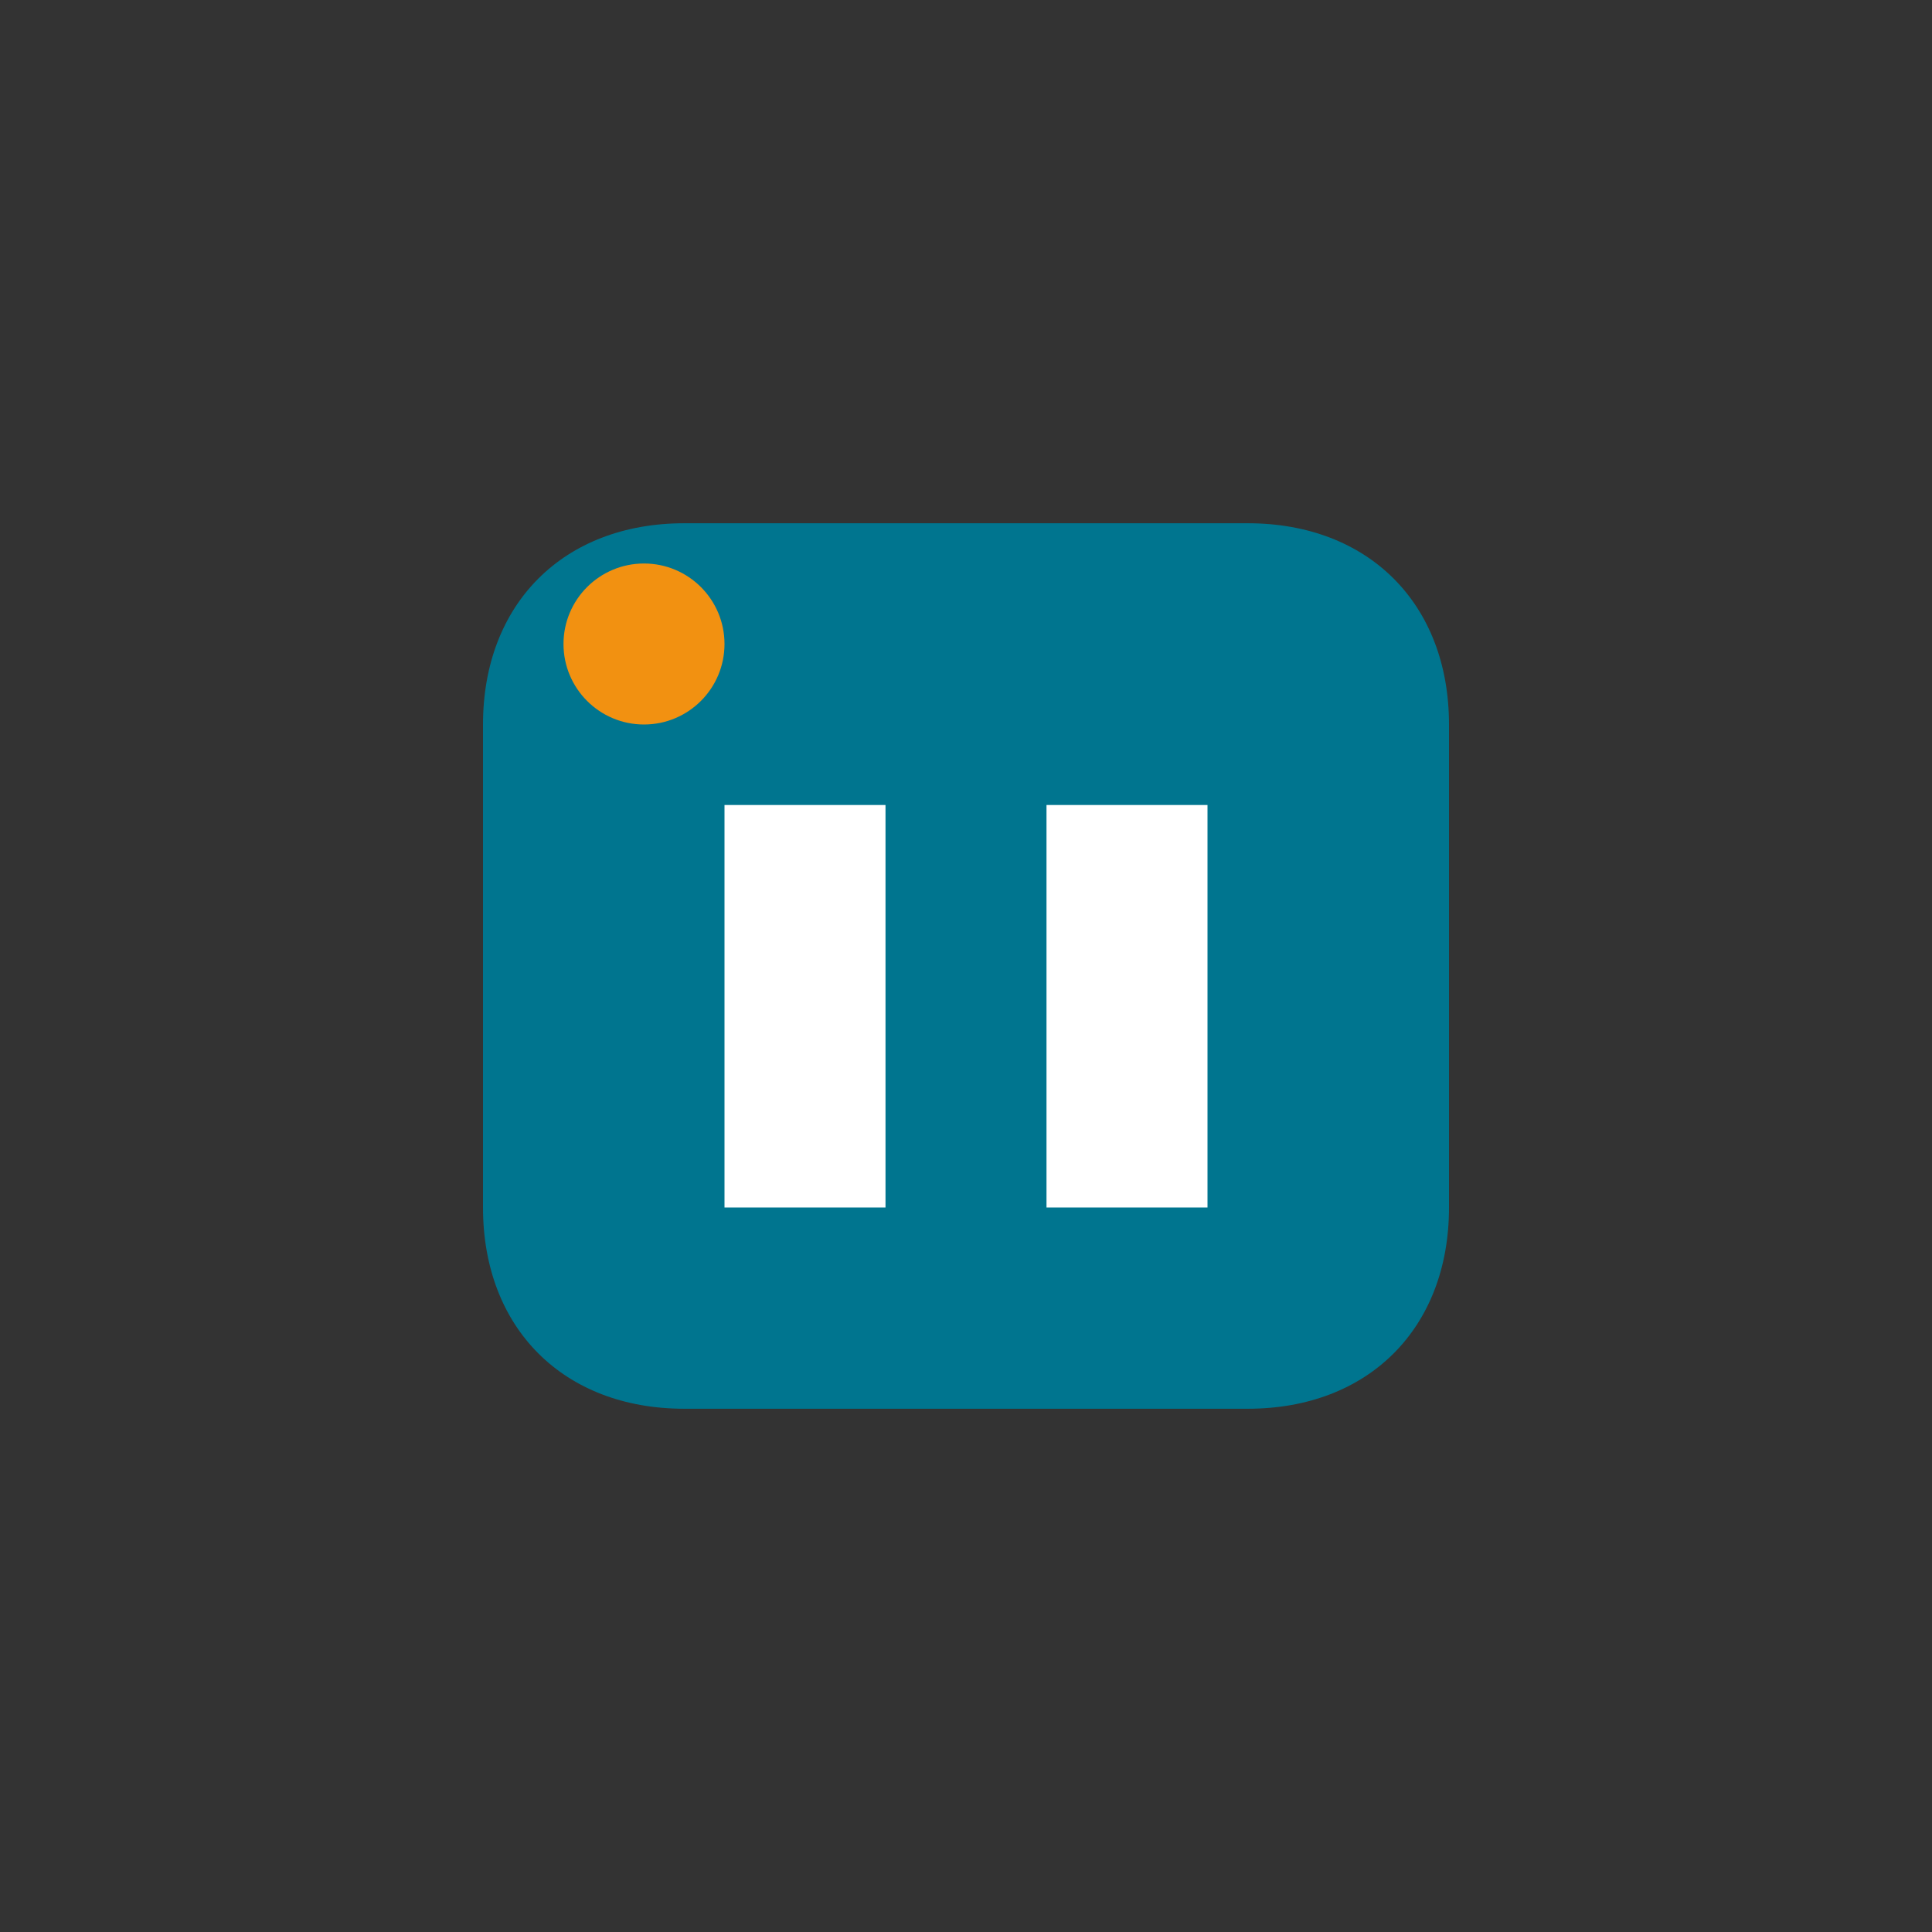
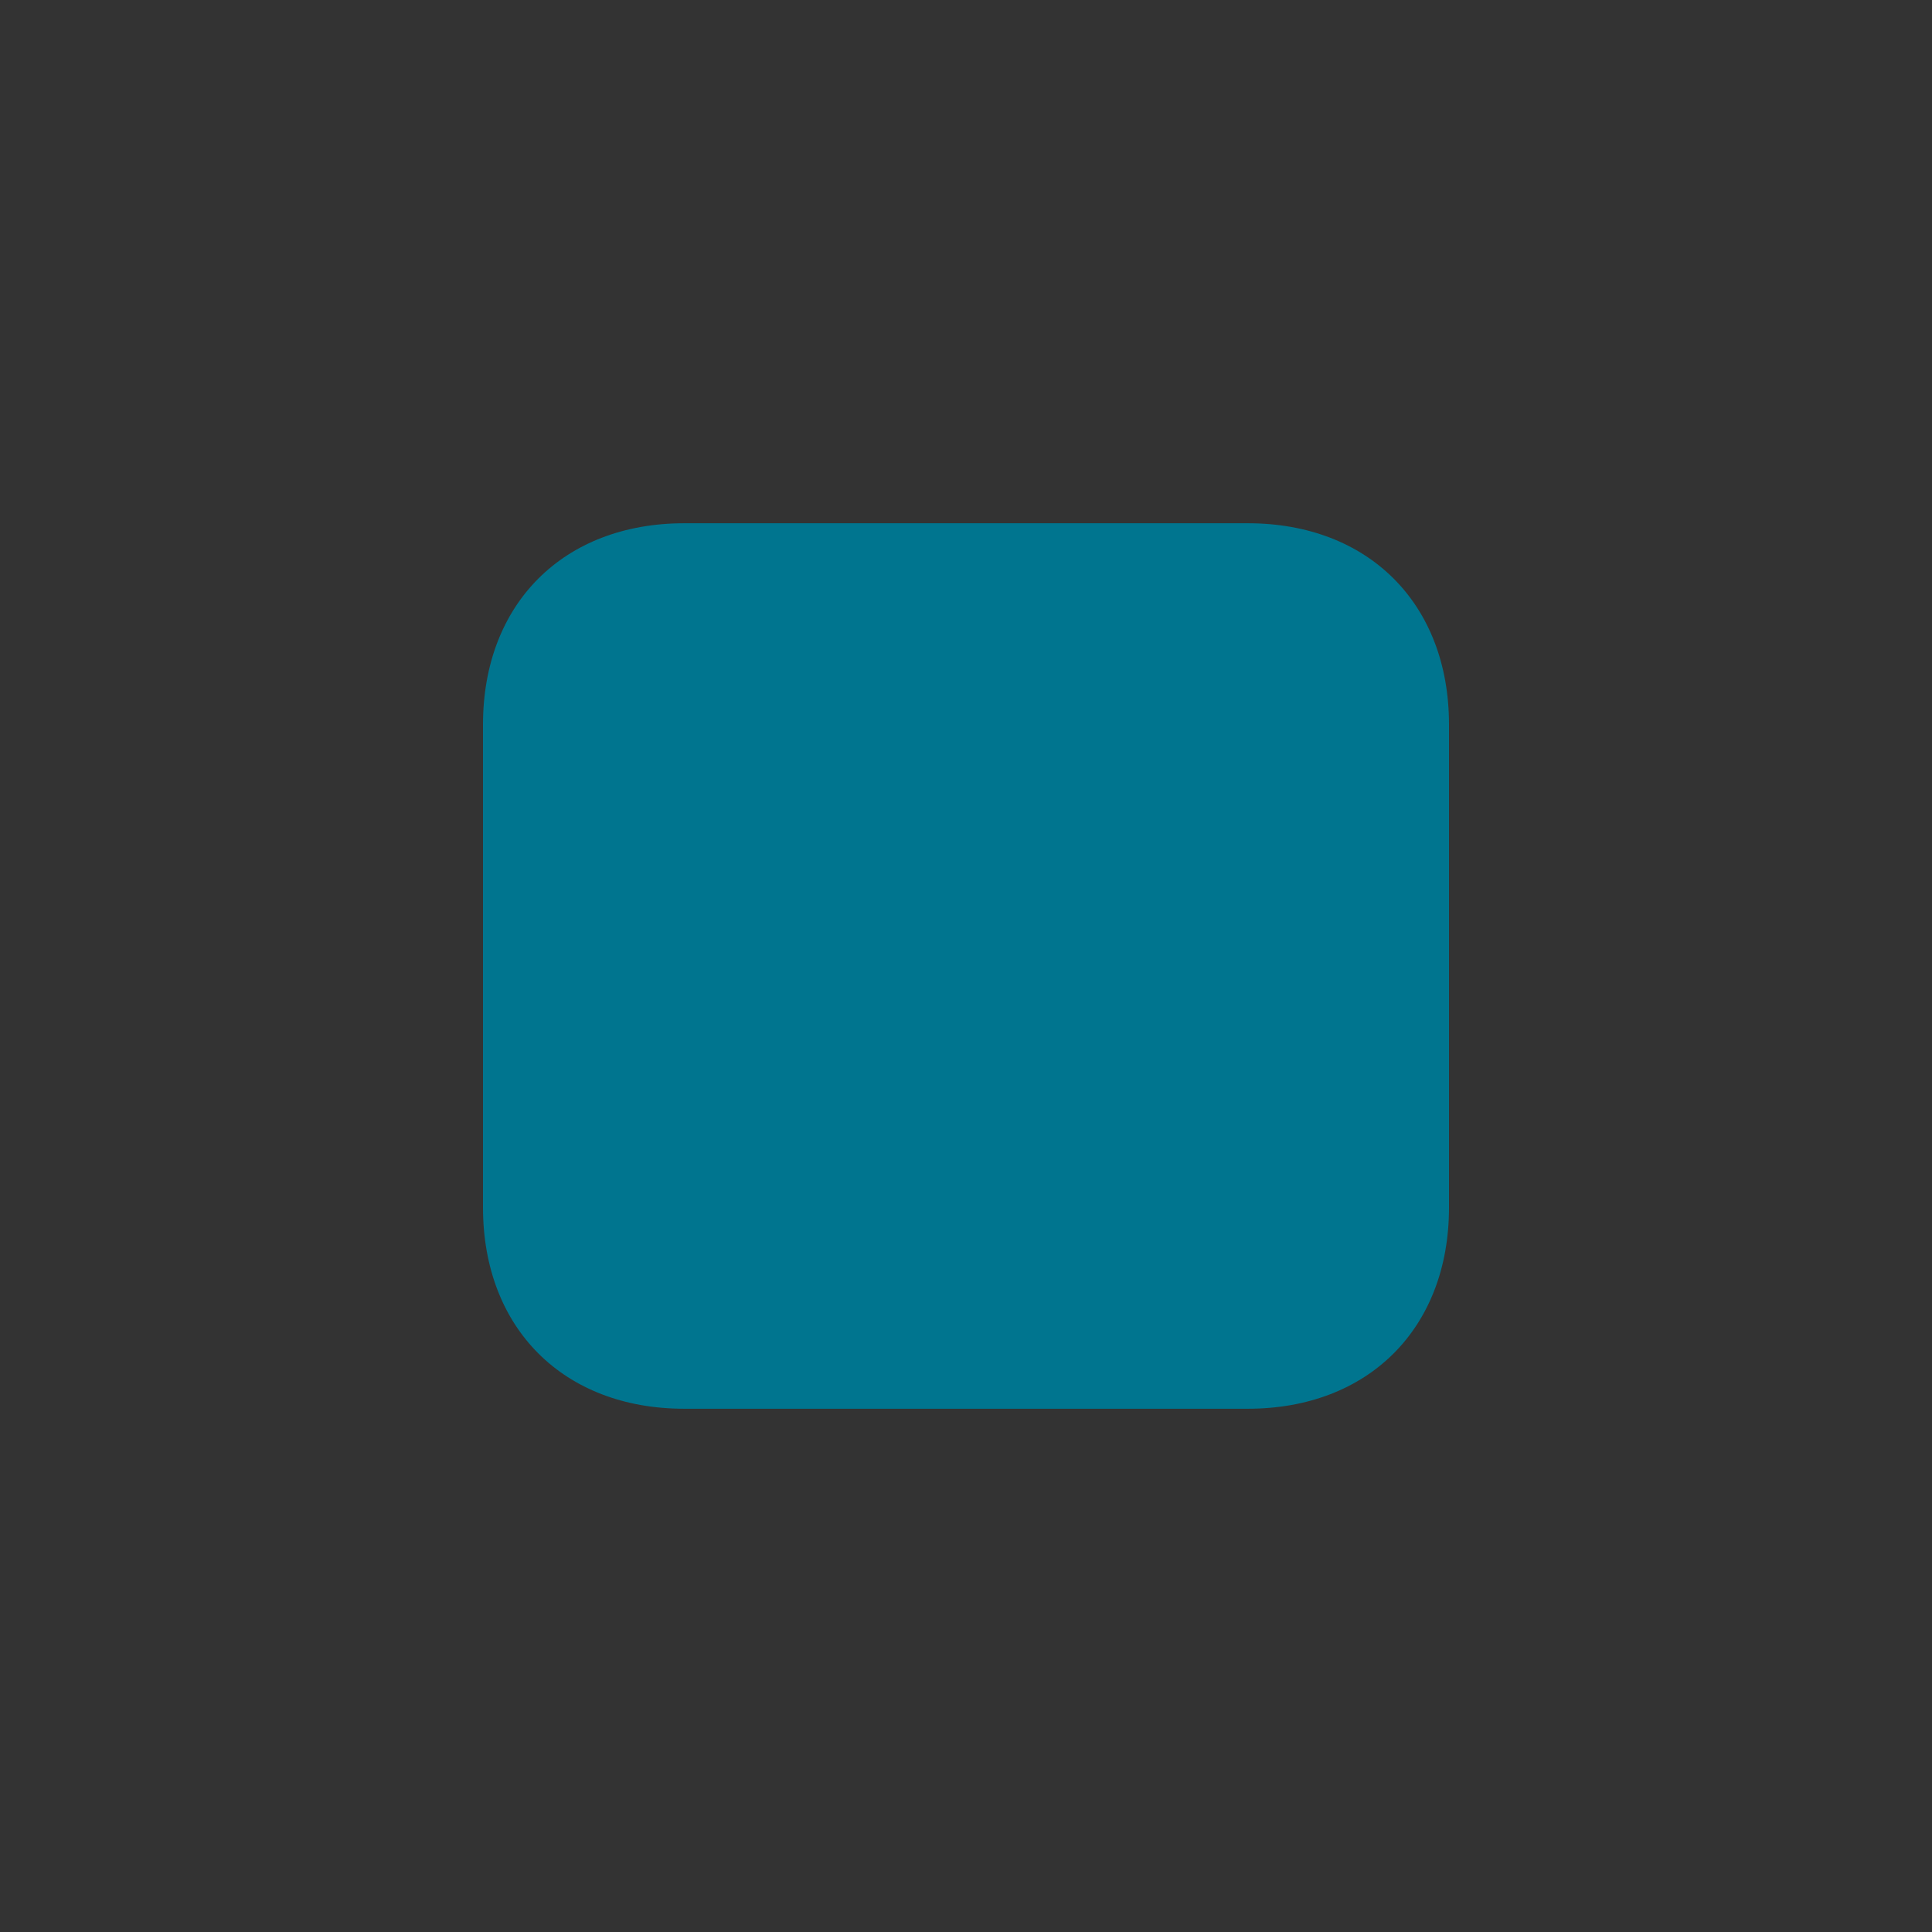
<svg xmlns="http://www.w3.org/2000/svg" viewBox="0 0 48 48" fill="none">
  <rect x="0" y="0" width="48" height="48" fill="#333333" stroke="none" />
  <path d="M12 18v12c0 3 2 5 5 5h14c3 0 5-2 5-5V18c0-3-2-5-5-5H17c-3 0-5 2-5 5z" fill="#00758F" />
-   <path d="M18 20h4v10h-4V20zm8 0h4v10h-4V20z" fill="white" />
-   <circle cx="16" cy="16" r="2" fill="#F29111" />
</svg>